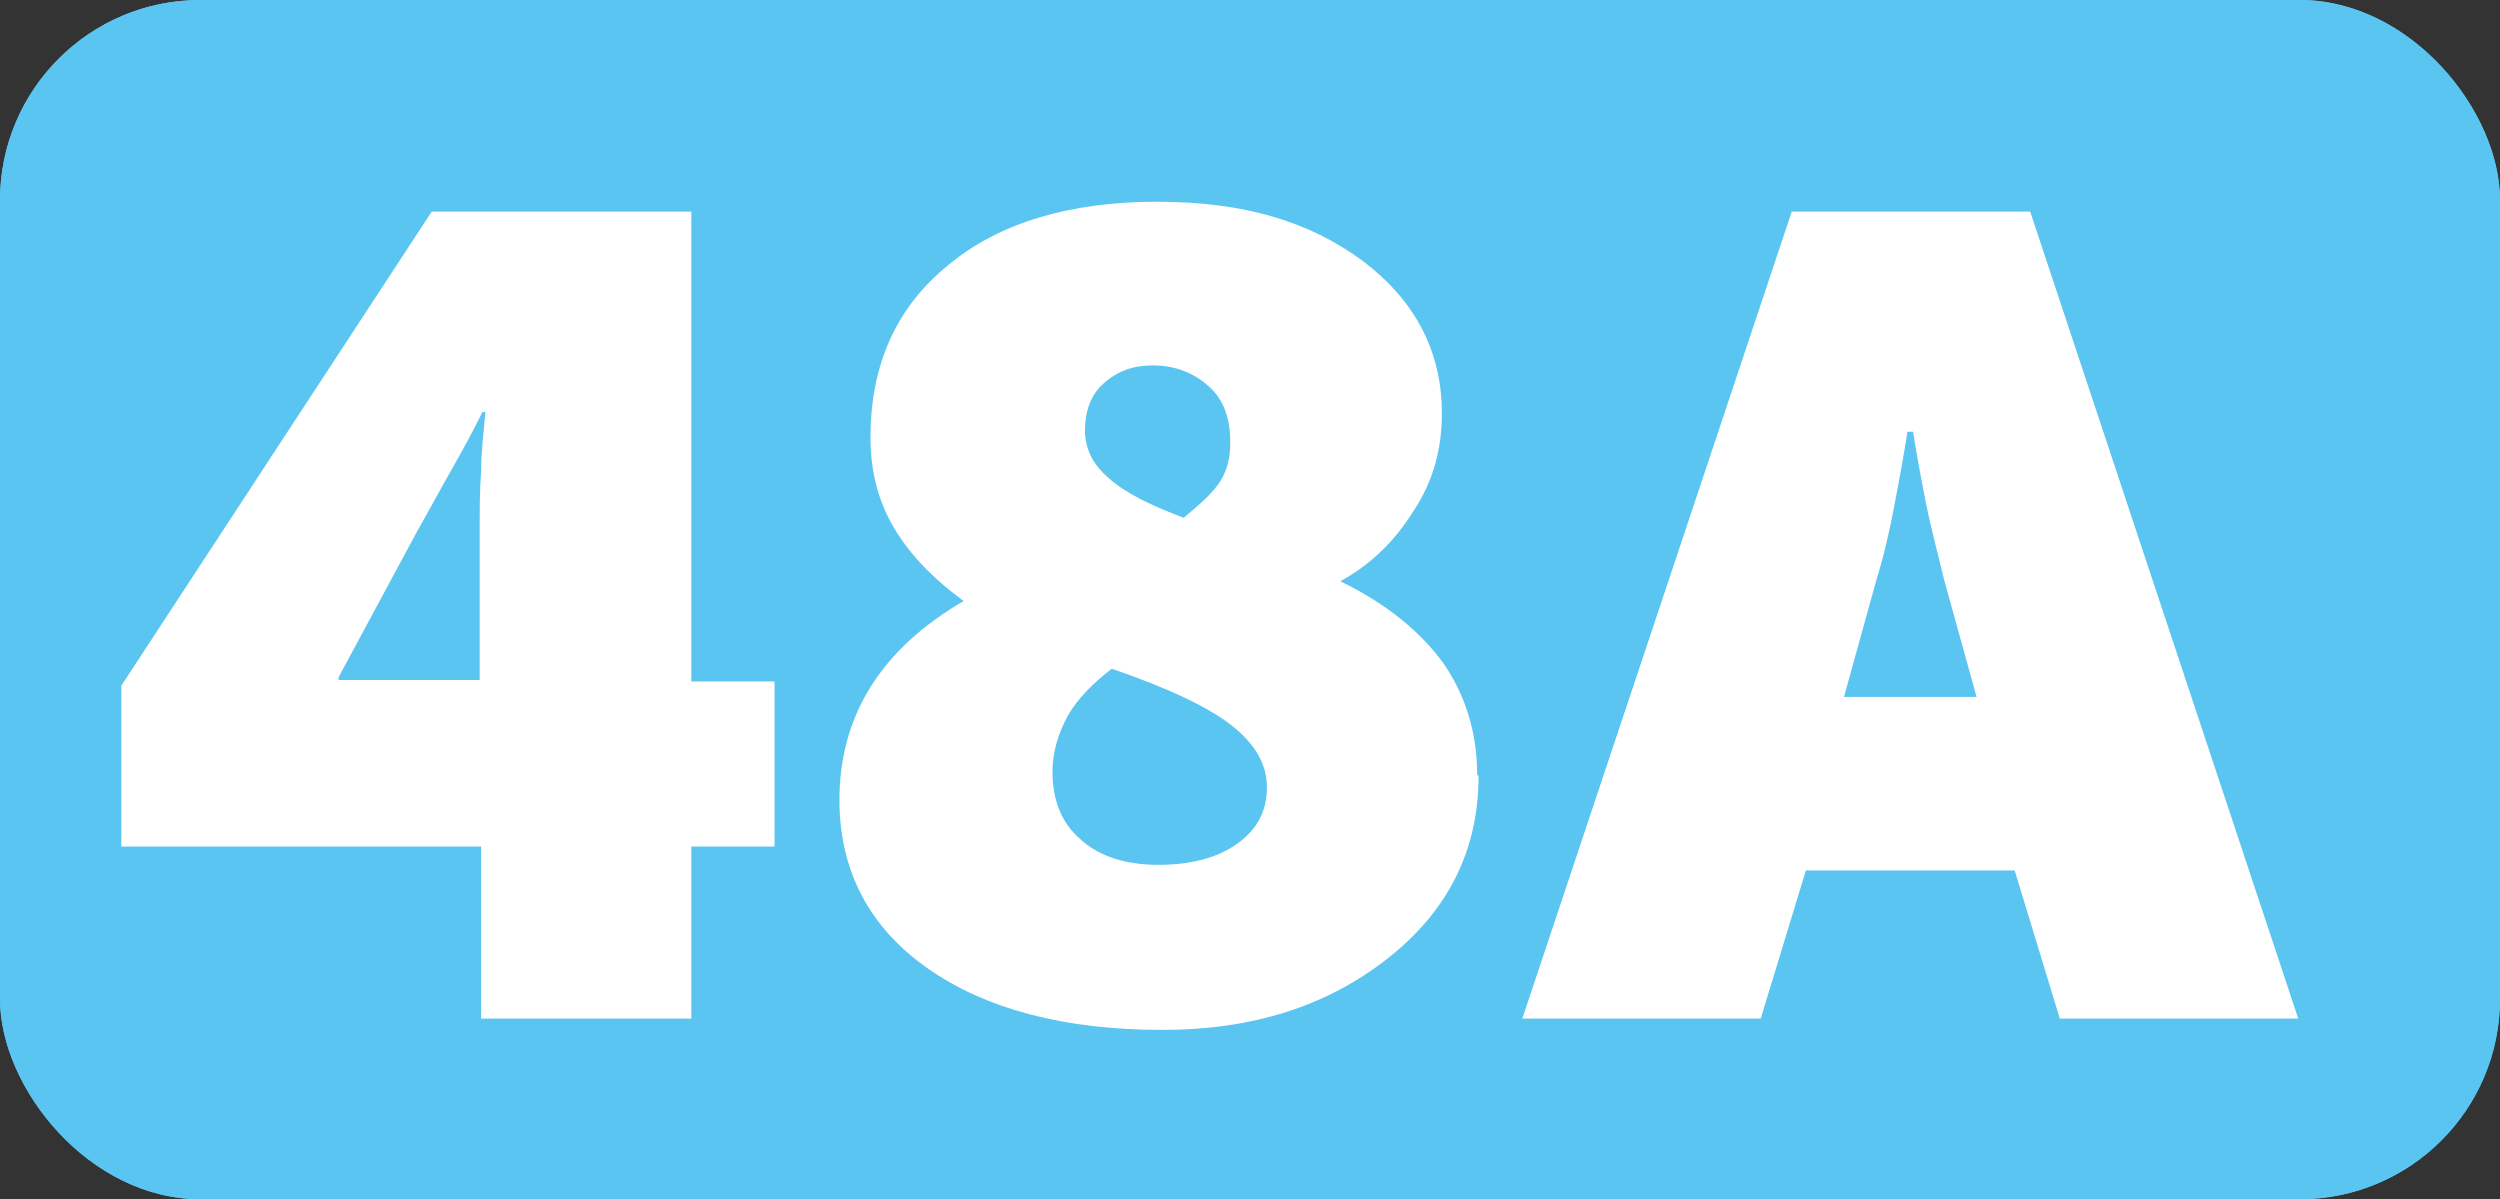
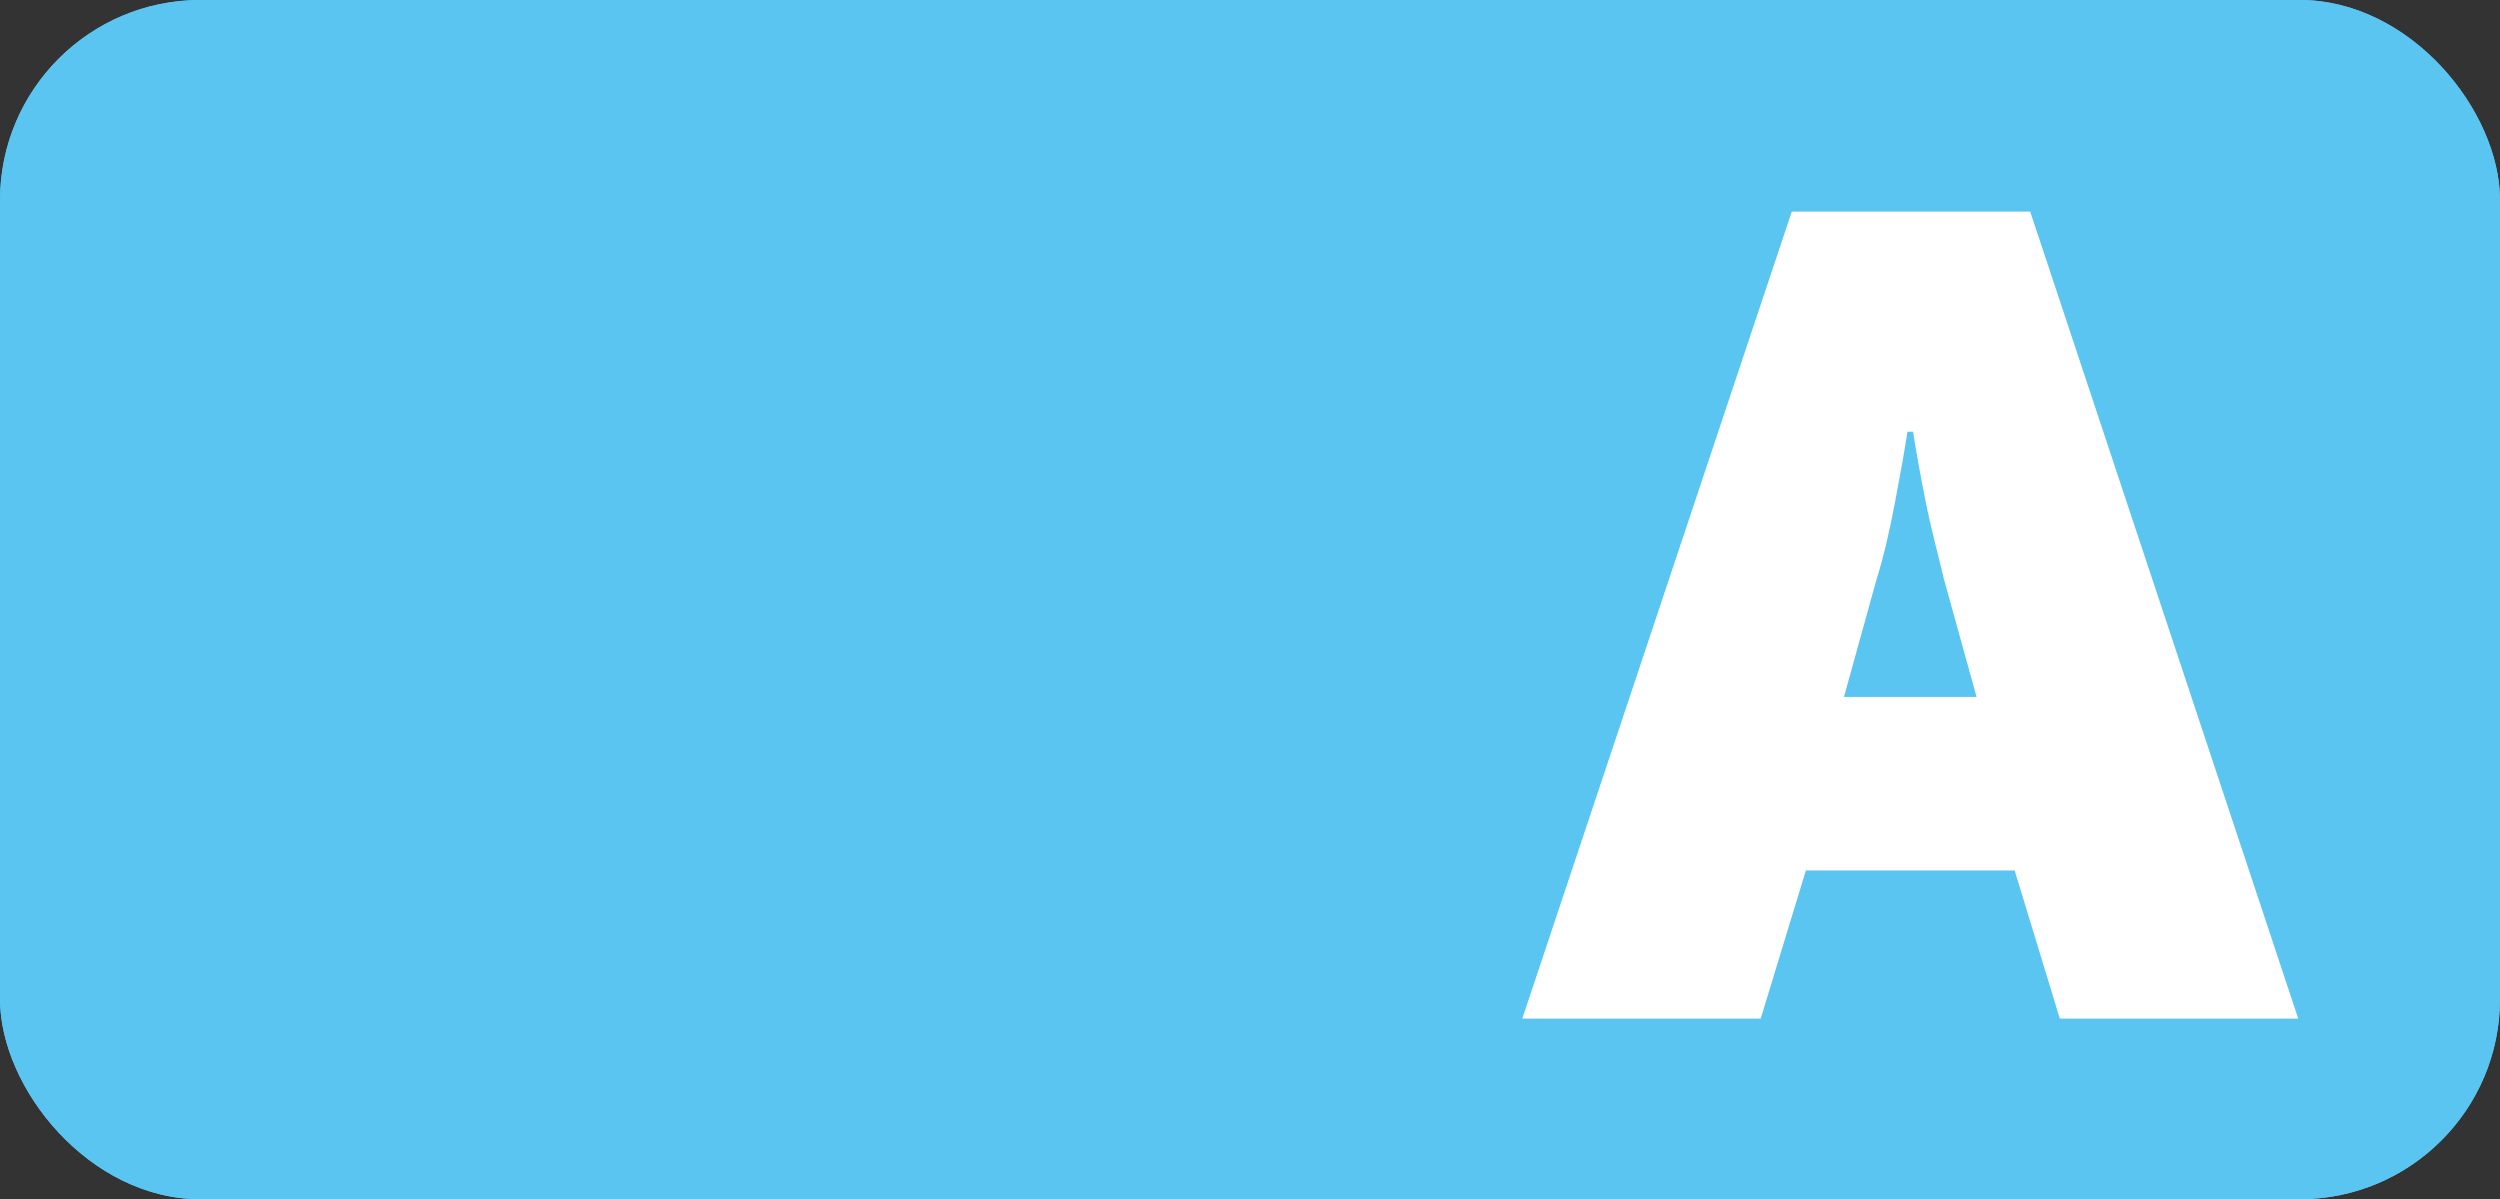
<svg xmlns="http://www.w3.org/2000/svg" id="Calque_2" data-name="Calque 2" viewBox="0 0 17.72 8.5">
  <rect x="0" y="0" width="17.72" height="8.5" fill="#333333" stroke="none" />
  <g id="Calque_1-2" data-name="Calque 1">
    <g>
      <rect width="17.72" height="8.5" rx="1.42" ry="1.42" style="fill: #5bc5f2; stroke-width: 0px;" />
      <g>
        <path d="M3.41,7.22v-1.22H.86v-1.14L3.06,1.5h1.84v3.33h.59v1.17h-.59v1.22h-1.5ZM2.4,4.8v.02h1v-1.06c0-.14,0-.28.01-.42,0-.14.02-.28.03-.42h-.02c-.07.14-.14.27-.22.41-.08.14-.16.29-.24.43l-.56,1.04Z" style="fill: #fff; stroke-width: 0px;" />
-         <path d="M10.48,5.5c0,.52-.21.95-.64,1.29-.43.34-.96.51-1.6.51-.7,0-1.26-.15-1.67-.44s-.62-.69-.62-1.19c0-.29.07-.56.22-.8.15-.24.37-.44.66-.61-.23-.17-.39-.34-.5-.53s-.16-.4-.16-.63c0-.51.18-.92.55-1.22.36-.3.86-.45,1.48-.45s1.08.14,1.46.42c.37.28.56.64.56,1.08,0,.25-.06.48-.2.69-.13.21-.3.38-.52.5.33.16.57.36.73.58.16.23.24.5.24.79ZM8.98,5.58c0-.16-.08-.3-.24-.43-.16-.13-.45-.27-.86-.41-.13.1-.24.21-.31.33-.07.13-.11.26-.11.4,0,.21.07.37.2.48.13.12.32.18.55.18s.42-.05.56-.15c.14-.1.21-.23.21-.4ZM8.72,3.13c0-.17-.05-.3-.15-.39s-.23-.15-.4-.15c-.14,0-.25.04-.35.13-.09.08-.13.2-.13.33,0,.12.05.24.17.34.11.1.29.19.53.28.12-.1.21-.18.26-.26.05-.08.07-.17.07-.27Z" style="fill: #fff; stroke-width: 0px;" />
-         <path d="M12.8,6.17l-.32,1.05h-1.69l1.91-5.72h1.69l1.9,5.72h-1.69l-.32-1.05h-1.48ZM13.52,3.06c-.02.13-.05.3-.09.51s-.08.38-.13.54l-.23.83h.94l-.23-.83c-.04-.17-.09-.35-.13-.55-.04-.2-.07-.37-.09-.5h-.05Z" style="fill: #fff; stroke-width: 0px;" />
      </g>
      <rect width="17.72" height="8.5" rx="1.42" ry="1.42" style="fill: #5bc5f2; stroke-width: 0px;" />
      <g>
-         <path d="M3.41,7.22v-1.22H.86v-1.14L3.06,1.5h1.84v3.33h.59v1.17h-.59v1.22h-1.5ZM2.4,4.8v.02h1v-1.06c0-.14,0-.28.01-.42,0-.14.02-.28.03-.42h-.02c-.07.14-.14.27-.22.41-.08.14-.16.29-.24.43l-.56,1.04Z" style="fill: #fff; stroke-width: 0px;" />
-         <path d="M10.48,5.5c0,.52-.21.95-.64,1.29-.43.34-.96.51-1.6.51-.7,0-1.26-.15-1.67-.44s-.62-.69-.62-1.19c0-.29.07-.56.22-.8.15-.24.37-.44.66-.61-.23-.17-.39-.34-.5-.53s-.16-.4-.16-.63c0-.51.18-.92.55-1.22.36-.3.86-.45,1.48-.45s1.08.14,1.46.42c.37.28.56.64.56,1.08,0,.25-.06.48-.2.69-.13.21-.3.38-.52.5.33.16.57.36.73.58.16.23.24.5.24.79ZM8.98,5.58c0-.16-.08-.3-.24-.43-.16-.13-.45-.27-.86-.41-.13.1-.24.21-.31.33-.07.13-.11.26-.11.4,0,.21.07.37.2.48.13.12.32.18.55.18s.42-.05.56-.15c.14-.1.21-.23.21-.4ZM8.72,3.13c0-.17-.05-.3-.15-.39s-.23-.15-.4-.15c-.14,0-.25.04-.35.13-.09.08-.13.2-.13.33,0,.12.05.24.17.34.11.1.29.19.53.28.12-.1.21-.18.26-.26.05-.08.07-.17.07-.27Z" style="fill: #fff; stroke-width: 0px;" />
        <path d="M12.8,6.17l-.32,1.05h-1.69l1.91-5.72h1.69l1.9,5.72h-1.69l-.32-1.05h-1.48ZM13.52,3.06c-.02.13-.05.3-.09.51s-.08.38-.13.54l-.23.83h.94l-.23-.83c-.04-.17-.09-.35-.13-.55-.04-.2-.07-.37-.09-.5h-.05Z" style="fill: #fff; stroke-width: 0px;" />
      </g>
    </g>
  </g>
</svg>